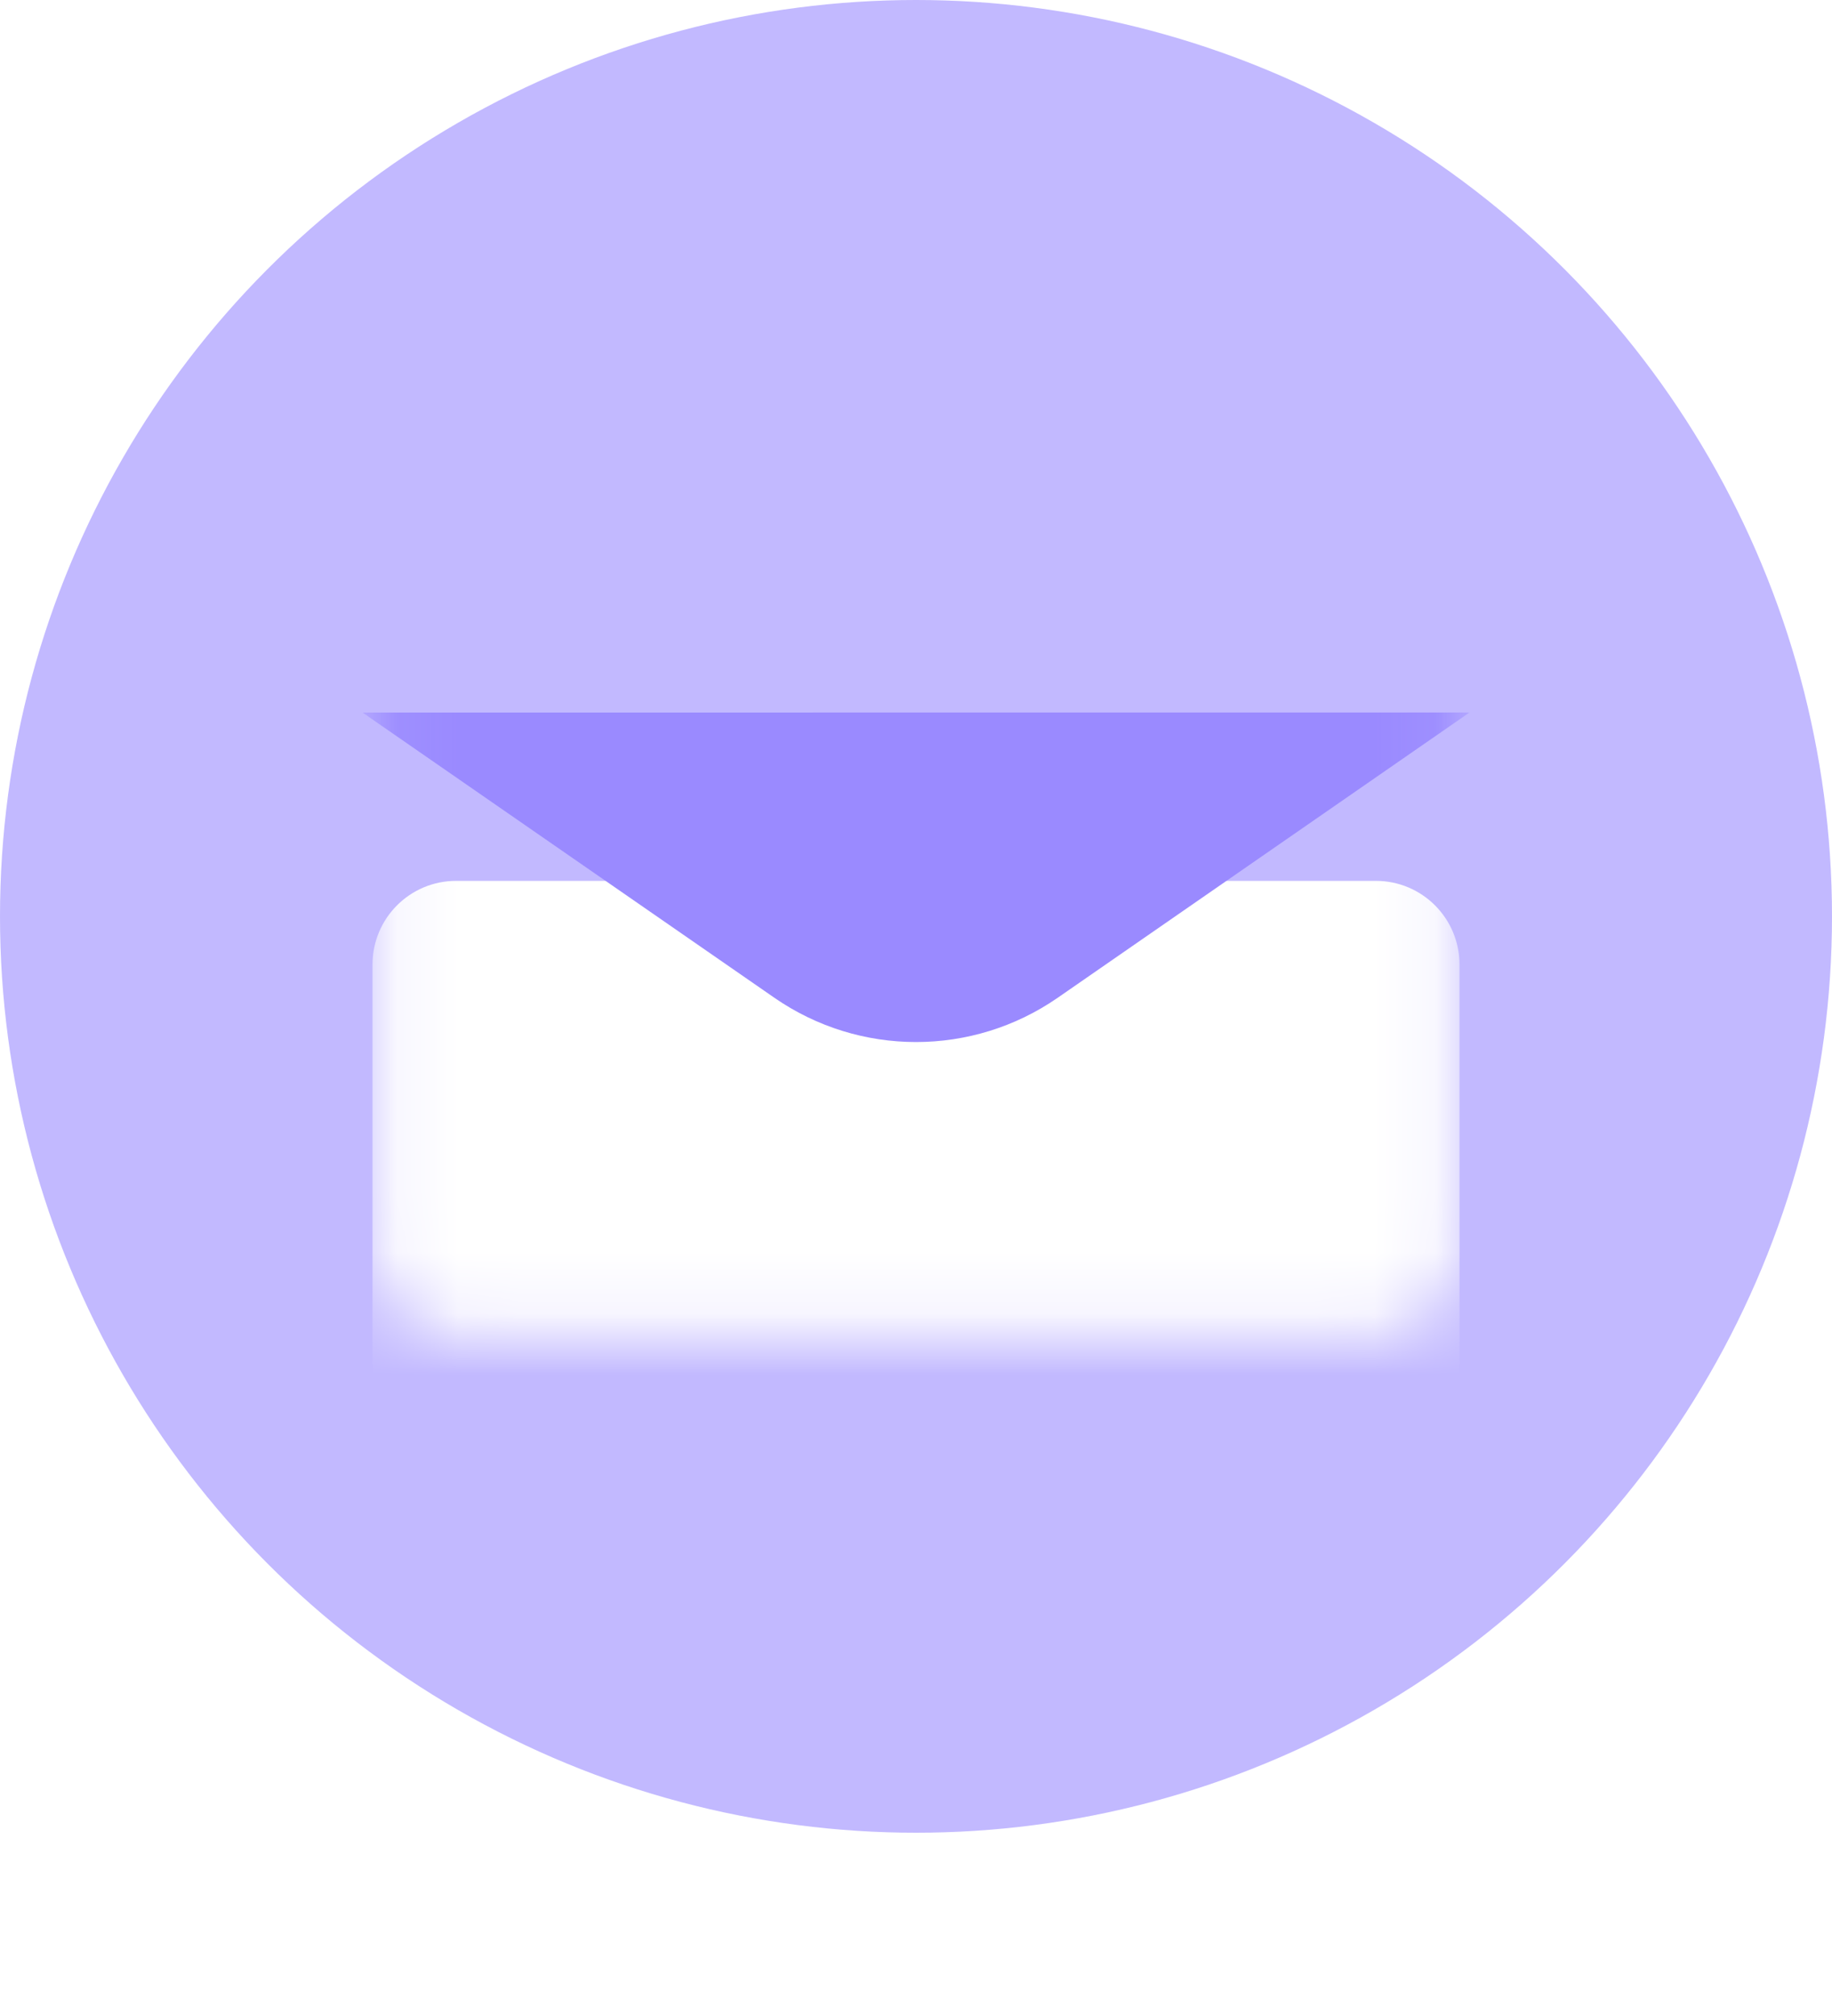
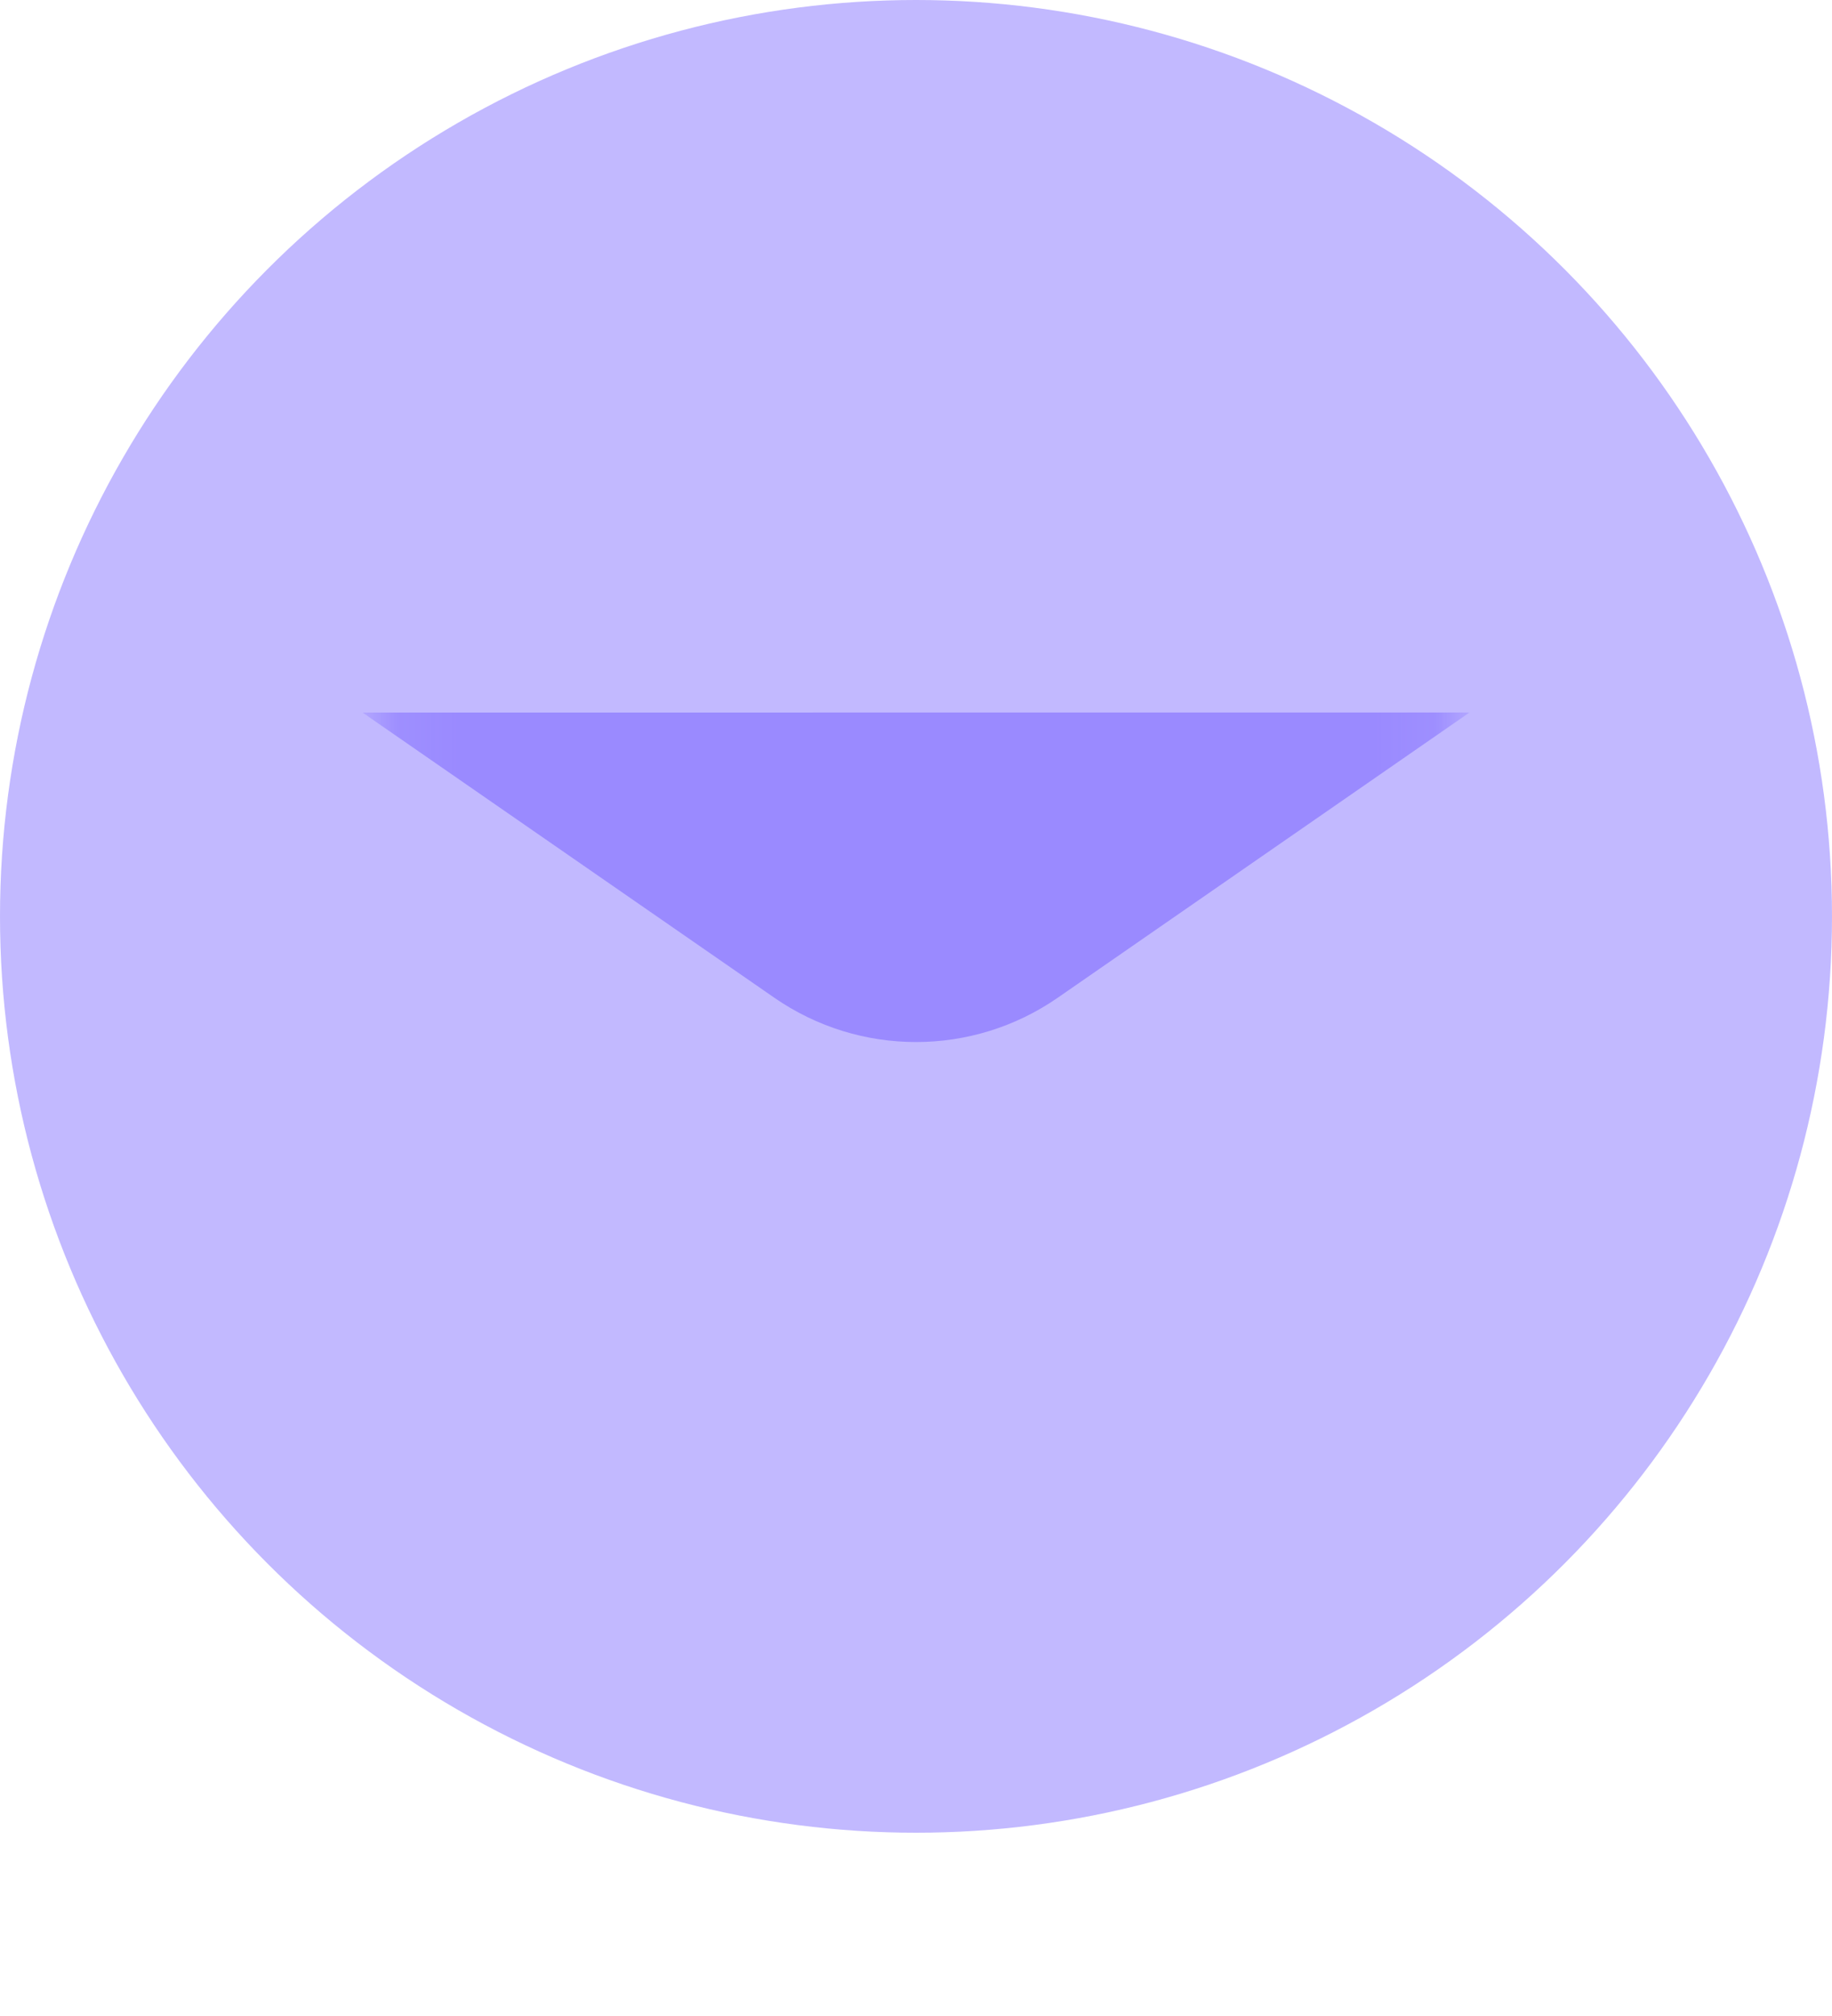
<svg xmlns="http://www.w3.org/2000/svg" width="30" height="33" viewBox="0 0 30 33" fill="none">
  <circle opacity="0.6" cx="15" cy="15" r="15" fill="#9A8AFF" />
  <mask id="mask0_5447_15531" style="mask-type:alpha" maskUnits="userSpaceOnUse" x="6" y="8" width="18" height="14">
    <path d="M22.531 21.846H7.469C6.713 21.846 6.1 21.233 6.1 20.477V9.523C6.1 8.767 6.713 8.154 7.469 8.154H22.531C23.287 8.154 23.9 8.767 23.9 9.523V20.477C23.9 21.233 23.287 21.846 22.531 21.846Z" fill="white" />
  </mask>
  <g mask="url(#mask0_5447_15531)">
    <g filter="url(#filter0_dii_5447_15531)">
-       <path d="M22.531 21.846H7.469C6.713 21.846 6.1 21.233 6.1 20.477V9.523C6.1 8.767 6.713 8.154 7.469 8.154H22.531C23.287 8.154 23.9 8.767 23.9 9.523V20.477C23.9 21.233 23.287 21.846 22.531 21.846Z" fill="white" />
-     </g>
+       </g>
    <g filter="url(#filter1_di_5447_15531)">
      <path d="M5.937 8.155L12.68 12.823C14.076 13.79 15.925 13.79 17.321 12.823L24.064 8.154" fill="#9A8AFF" />
    </g>
  </g>
  <defs>
    <filter id="filter0_dii_5447_15531" x="0.834" y="5.154" width="28.332" height="27.224" filterUnits="userSpaceOnUse" color-interpolation-filters="sRGB">
      <feFlood flood-opacity="0" result="BackgroundImageFix" />
      <feColorMatrix in="SourceAlpha" type="matrix" values="0 0 0 0 0 0 0 0 0 0 0 0 0 0 0 0 0 0 127 0" result="hardAlpha" />
      <feOffset dy="5.265" />
      <feGaussianBlur stdDeviation="2.633" />
      <feComposite in2="hardAlpha" operator="out" />
      <feColorMatrix type="matrix" values="0 0 0 0 0.05 0 0 0 0 0 0 0 0 0 0.36 0 0 0 0.04 0" />
      <feBlend mode="normal" in2="BackgroundImageFix" result="effect1_dropShadow_5447_15531" />
      <feBlend mode="normal" in="SourceGraphic" in2="effect1_dropShadow_5447_15531" result="shape" />
      <feColorMatrix in="SourceAlpha" type="matrix" values="0 0 0 0 0 0 0 0 0 0 0 0 0 0 0 0 0 0 127 0" result="hardAlpha" />
      <feOffset dy="4" />
      <feGaussianBlur stdDeviation="3" />
      <feComposite in2="hardAlpha" operator="arithmetic" k2="-1" k3="1" />
      <feColorMatrix type="matrix" values="0 0 0 0 0.137 0 0 0 0 0.052 0 0 0 0 0.667 0 0 0 0.06 0" />
      <feBlend mode="normal" in2="shape" result="effect2_innerShadow_5447_15531" />
      <feColorMatrix in="SourceAlpha" type="matrix" values="0 0 0 0 0 0 0 0 0 0 0 0 0 0 0 0 0 0 127 0" result="hardAlpha" />
      <feOffset dy="-3" />
      <feGaussianBlur stdDeviation="2" />
      <feComposite in2="hardAlpha" operator="arithmetic" k2="-1" k3="1" />
      <feColorMatrix type="matrix" values="0 0 0 0 0.137 0 0 0 0 0.051 0 0 0 0 0.667 0 0 0 0.16 0" />
      <feBlend mode="normal" in2="effect2_innerShadow_5447_15531" result="effect3_innerShadow_5447_15531" />
    </filter>
    <filter id="filter1_di_5447_15531" x="1.351" y="7.077" width="27.299" height="15.642" filterUnits="userSpaceOnUse" color-interpolation-filters="sRGB">
      <feFlood flood-opacity="0" result="BackgroundImageFix" />
      <feColorMatrix in="SourceAlpha" type="matrix" values="0 0 0 0 0 0 0 0 0 0 0 0 0 0 0 0 0 0 127 0" result="hardAlpha" />
      <feOffset dy="4.586" />
      <feGaussianBlur stdDeviation="2.293" />
      <feComposite in2="hardAlpha" operator="out" />
      <feColorMatrix type="matrix" values="0 0 0 0 0.929 0 0 0 0 0.89 0 0 0 0 1 0 0 0 0.25 0" />
      <feBlend mode="normal" in2="BackgroundImageFix" result="effect1_dropShadow_5447_15531" />
      <feBlend mode="normal" in="SourceGraphic" in2="effect1_dropShadow_5447_15531" result="shape" />
      <feColorMatrix in="SourceAlpha" type="matrix" values="0 0 0 0 0 0 0 0 0 0 0 0 0 0 0 0 0 0 127 0" result="hardAlpha" />
      <feOffset dy="-1.077" />
      <feGaussianBlur stdDeviation="2.153" />
      <feComposite in2="hardAlpha" operator="arithmetic" k2="-1" k3="1" />
      <feColorMatrix type="matrix" values="0 0 0 0 0.499 0 0 0 0 0.42 0 0 0 0 1 0 0 0 1 0" />
      <feBlend mode="normal" in2="shape" result="effect2_innerShadow_5447_15531" />
    </filter>
  </defs>
</svg>